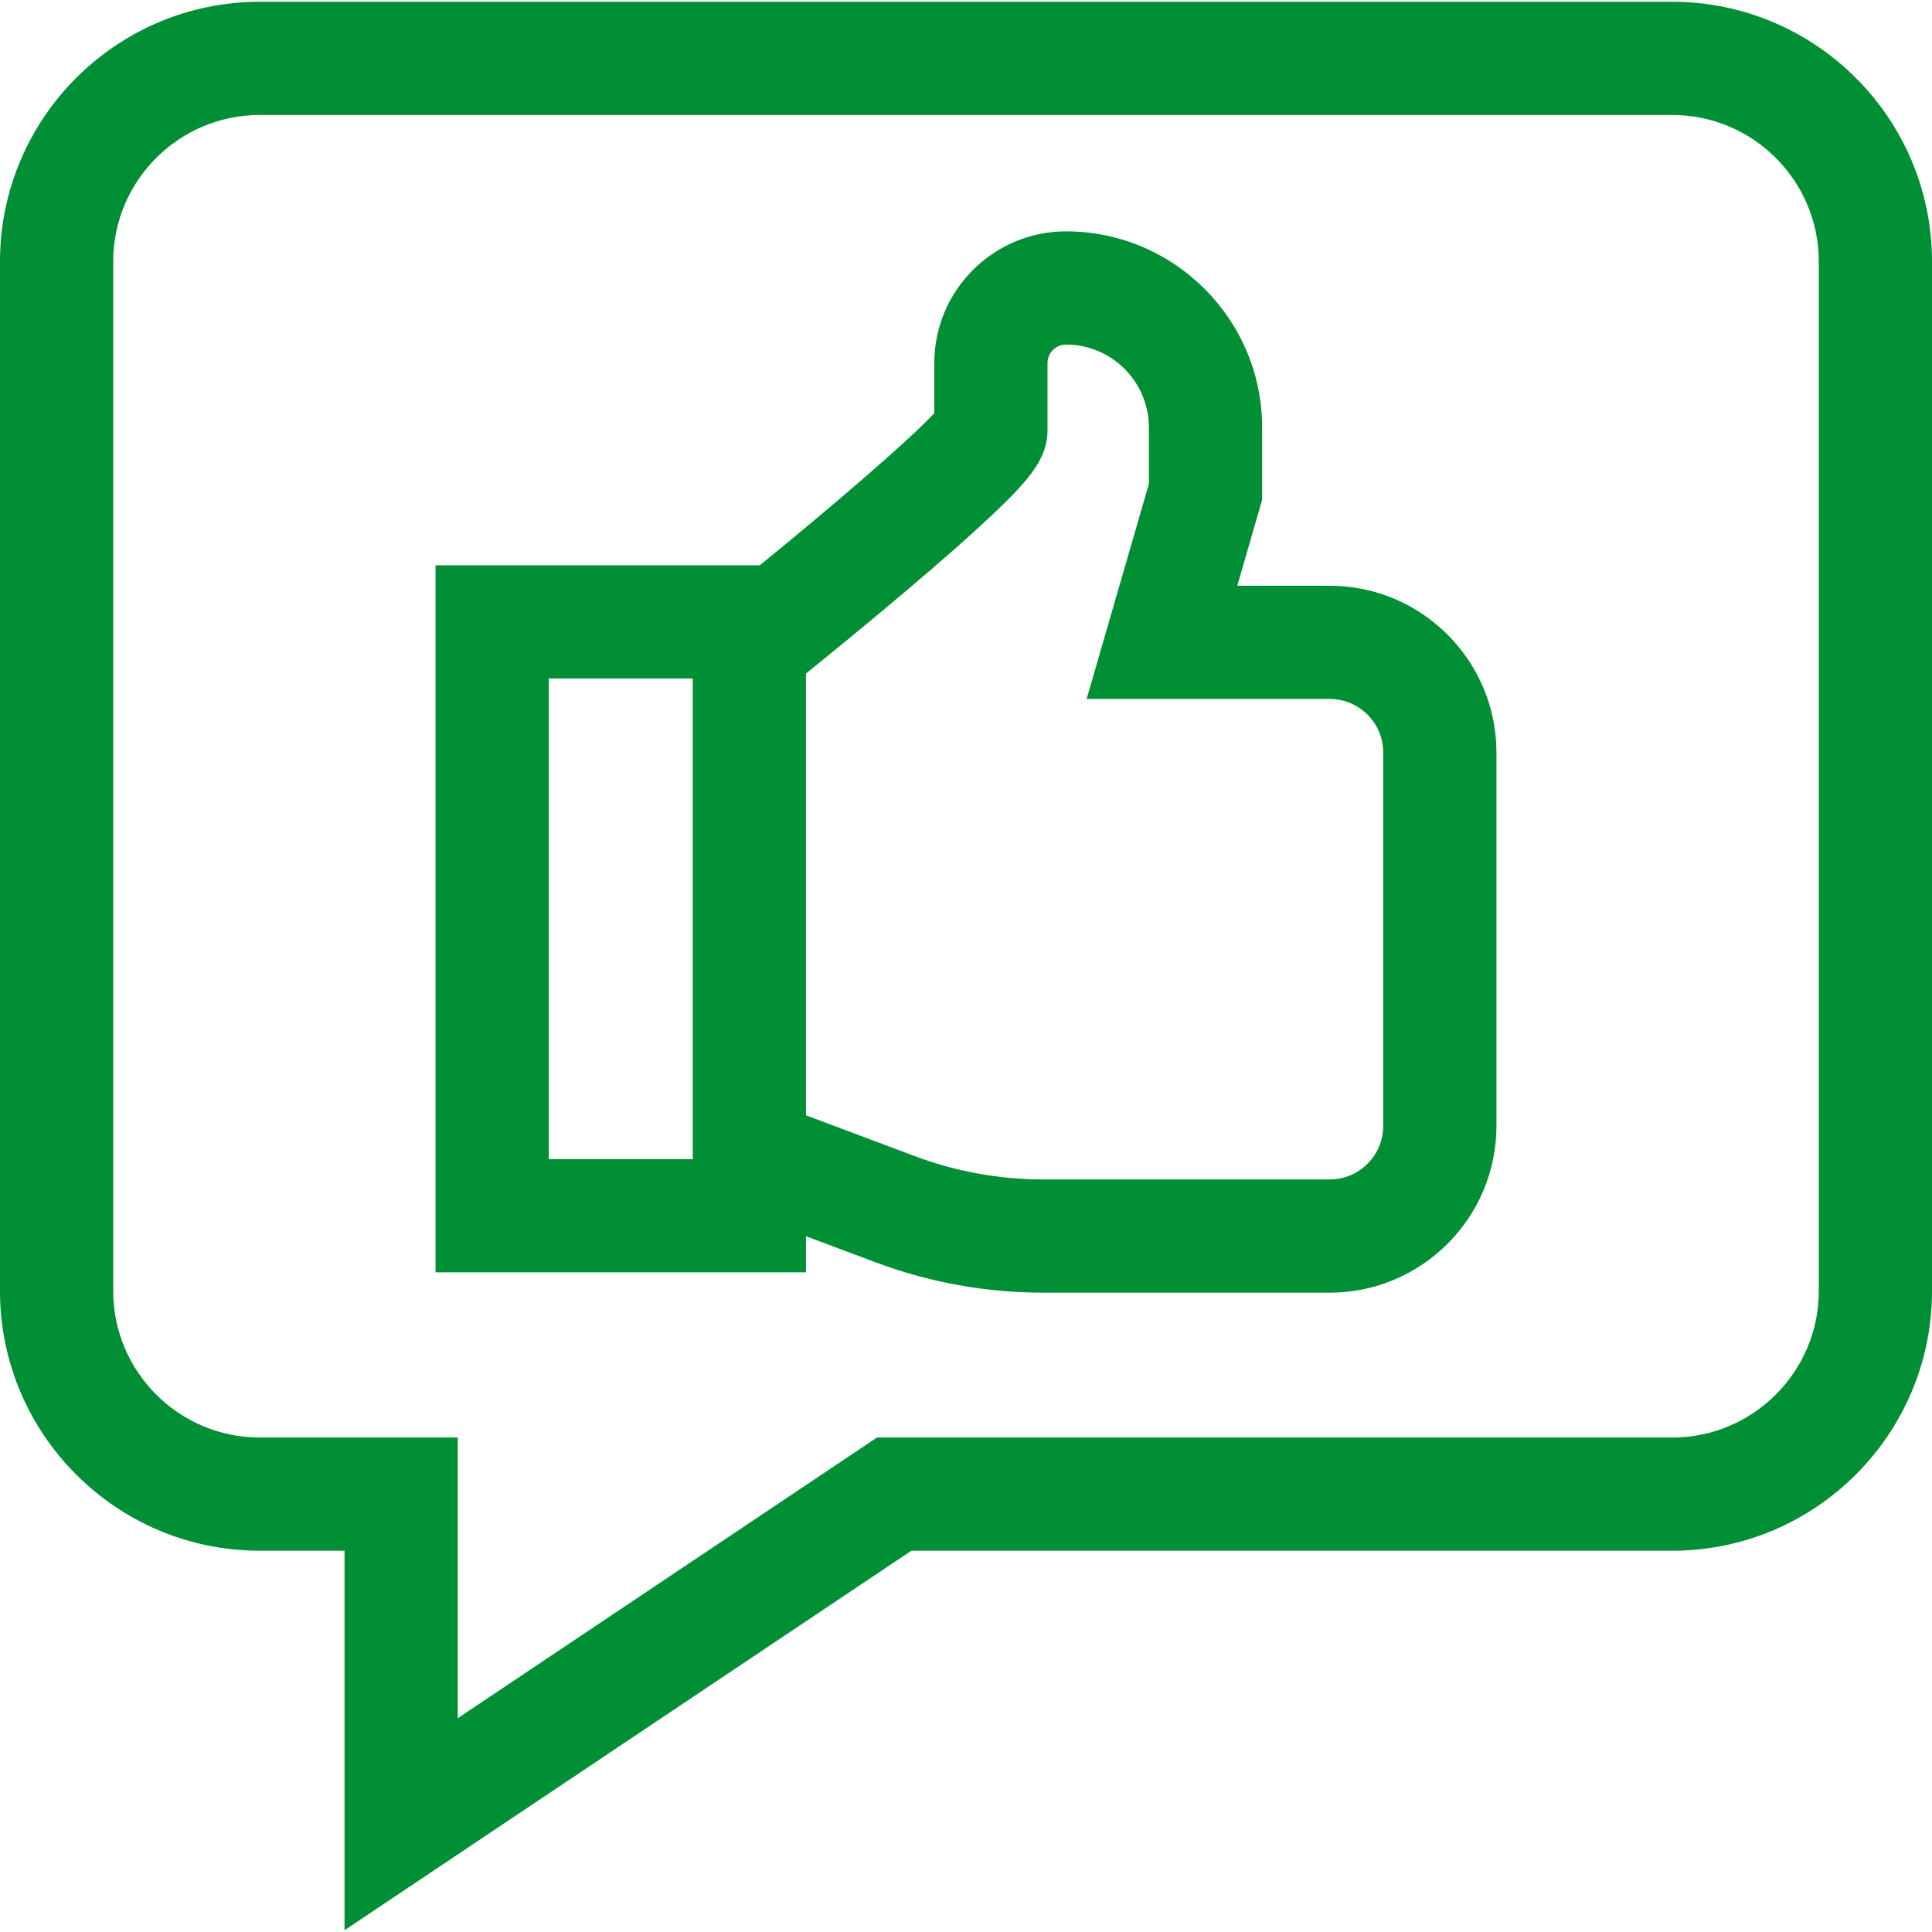
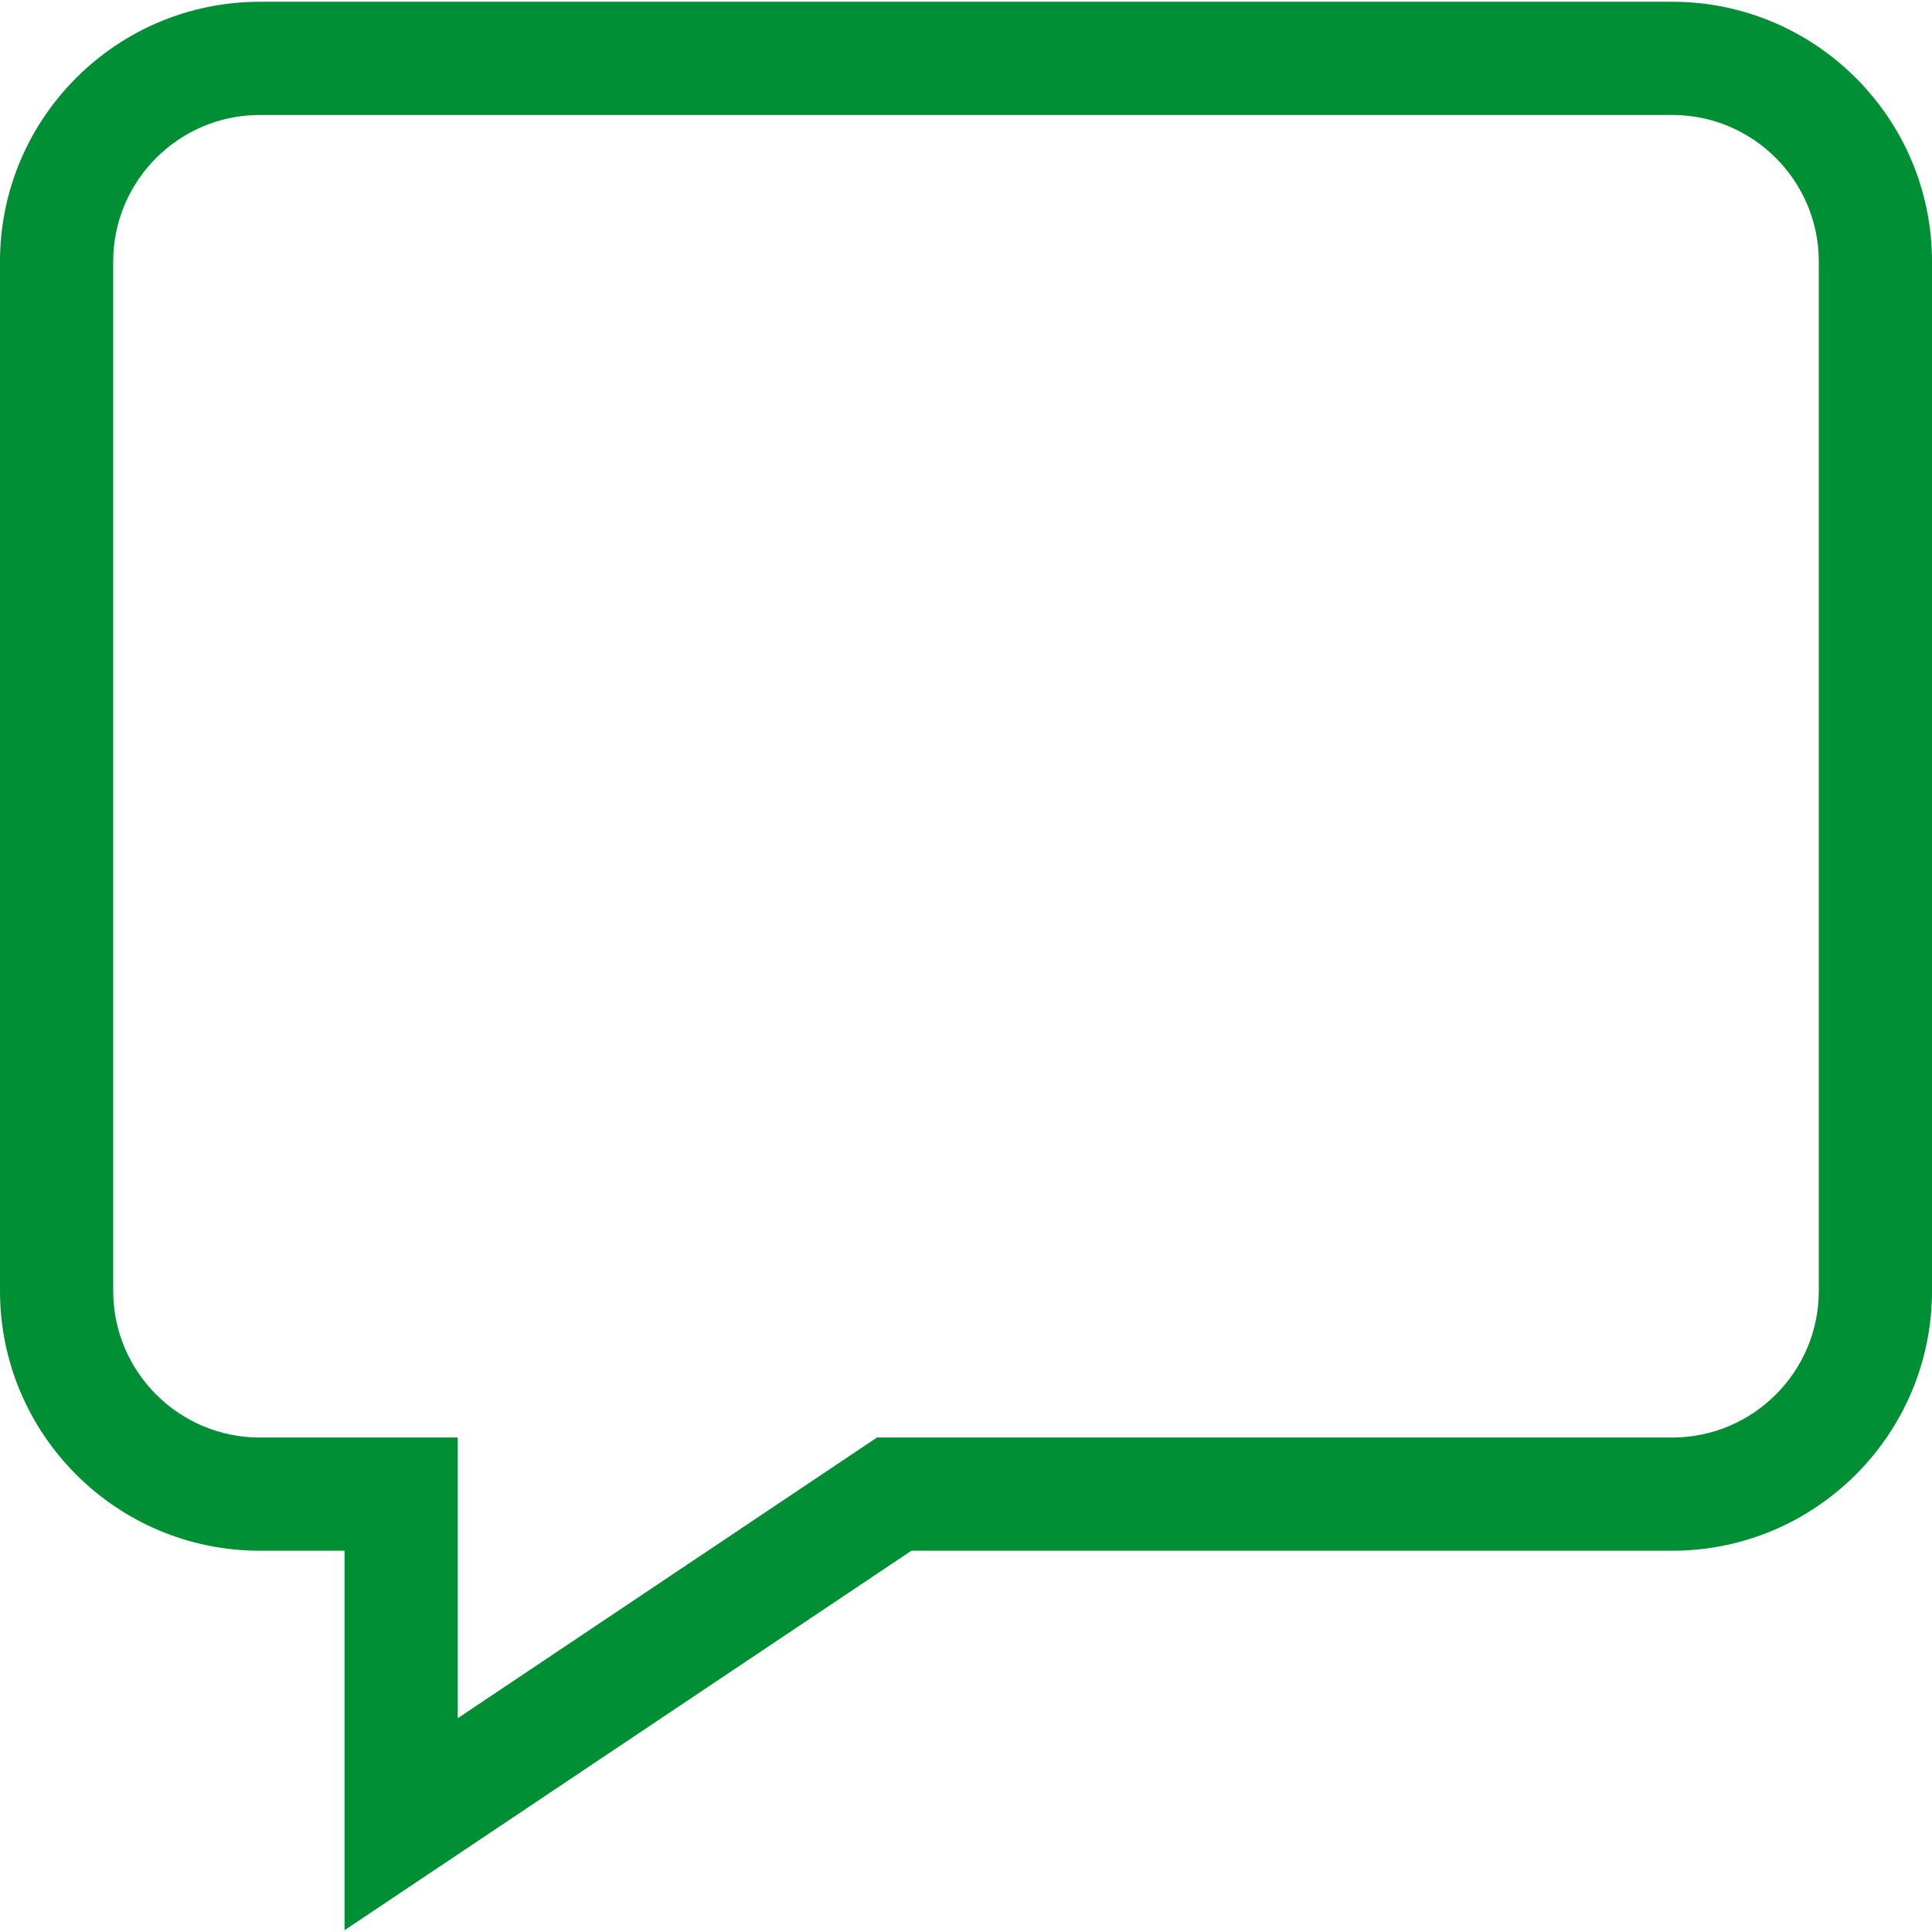
<svg xmlns="http://www.w3.org/2000/svg" id="Capa_1" height="512px" viewBox="0 0 512 512" width="512px">
  <g>
    <path d="m443.163.469h-374.326c-37.957 0-68.837 30.88-68.837 68.836v272.817c0 37.957 30.88 68.837 68.837 68.837h22.47v100.572l150.221-100.572h201.636c37.957 0 68.837-30.88 68.837-68.837v-272.817c-.001-37.956-30.881-68.836-68.838-68.836zm38.837 341.654c0 21.415-17.422 38.837-38.837 38.837h-210.751l-111.105 74.384v-74.384h-52.47c-21.415-.001-38.837-17.423-38.837-38.837v-272.818c0-21.415 17.422-38.836 38.837-38.836h374.326c21.415 0 38.837 17.422 38.837 38.836z" fill="#008F34" />
-     <path d="m352.379 155.228h-24.492l6.59-22.763v-19.171c0-28.663-23.318-51.981-51.981-51.981-19.24 0-34.894 15.653-34.894 34.894v13.285c-6.544 7.06-26.361 24.097-46.238 40.309h-85.937v187.388h98.165v-9.576l18.324 6.872c14.309 5.365 29.312 8.086 44.592 8.086h75.479.393c24.369 0 44.194-19.825 44.194-44.194v-98.953c-.001-24.371-19.826-44.196-44.195-44.196zm-206.952 24.572h38.165v127.388h-38.165zm221.146 118.575c0 7.827-6.367 14.194-14.194 14.194h-.393-75.479c-11.671 0-23.13-2.078-34.059-6.176l-28.857-10.822v-117.077c6.144-4.966 16.46-13.373 26.695-22.037 9.5-8.04 17.108-14.756 22.616-19.961 10.164-9.606 14.698-15.138 14.698-22.526v-17.764c0-2.698 2.195-4.894 4.894-4.894 12.12 0 21.981 9.861 21.981 21.981v14.917l-16.506 57.018h64.408c7.827 0 14.194 6.368 14.194 14.194v98.953z" fill="#008F34" />
  </g>
</svg>